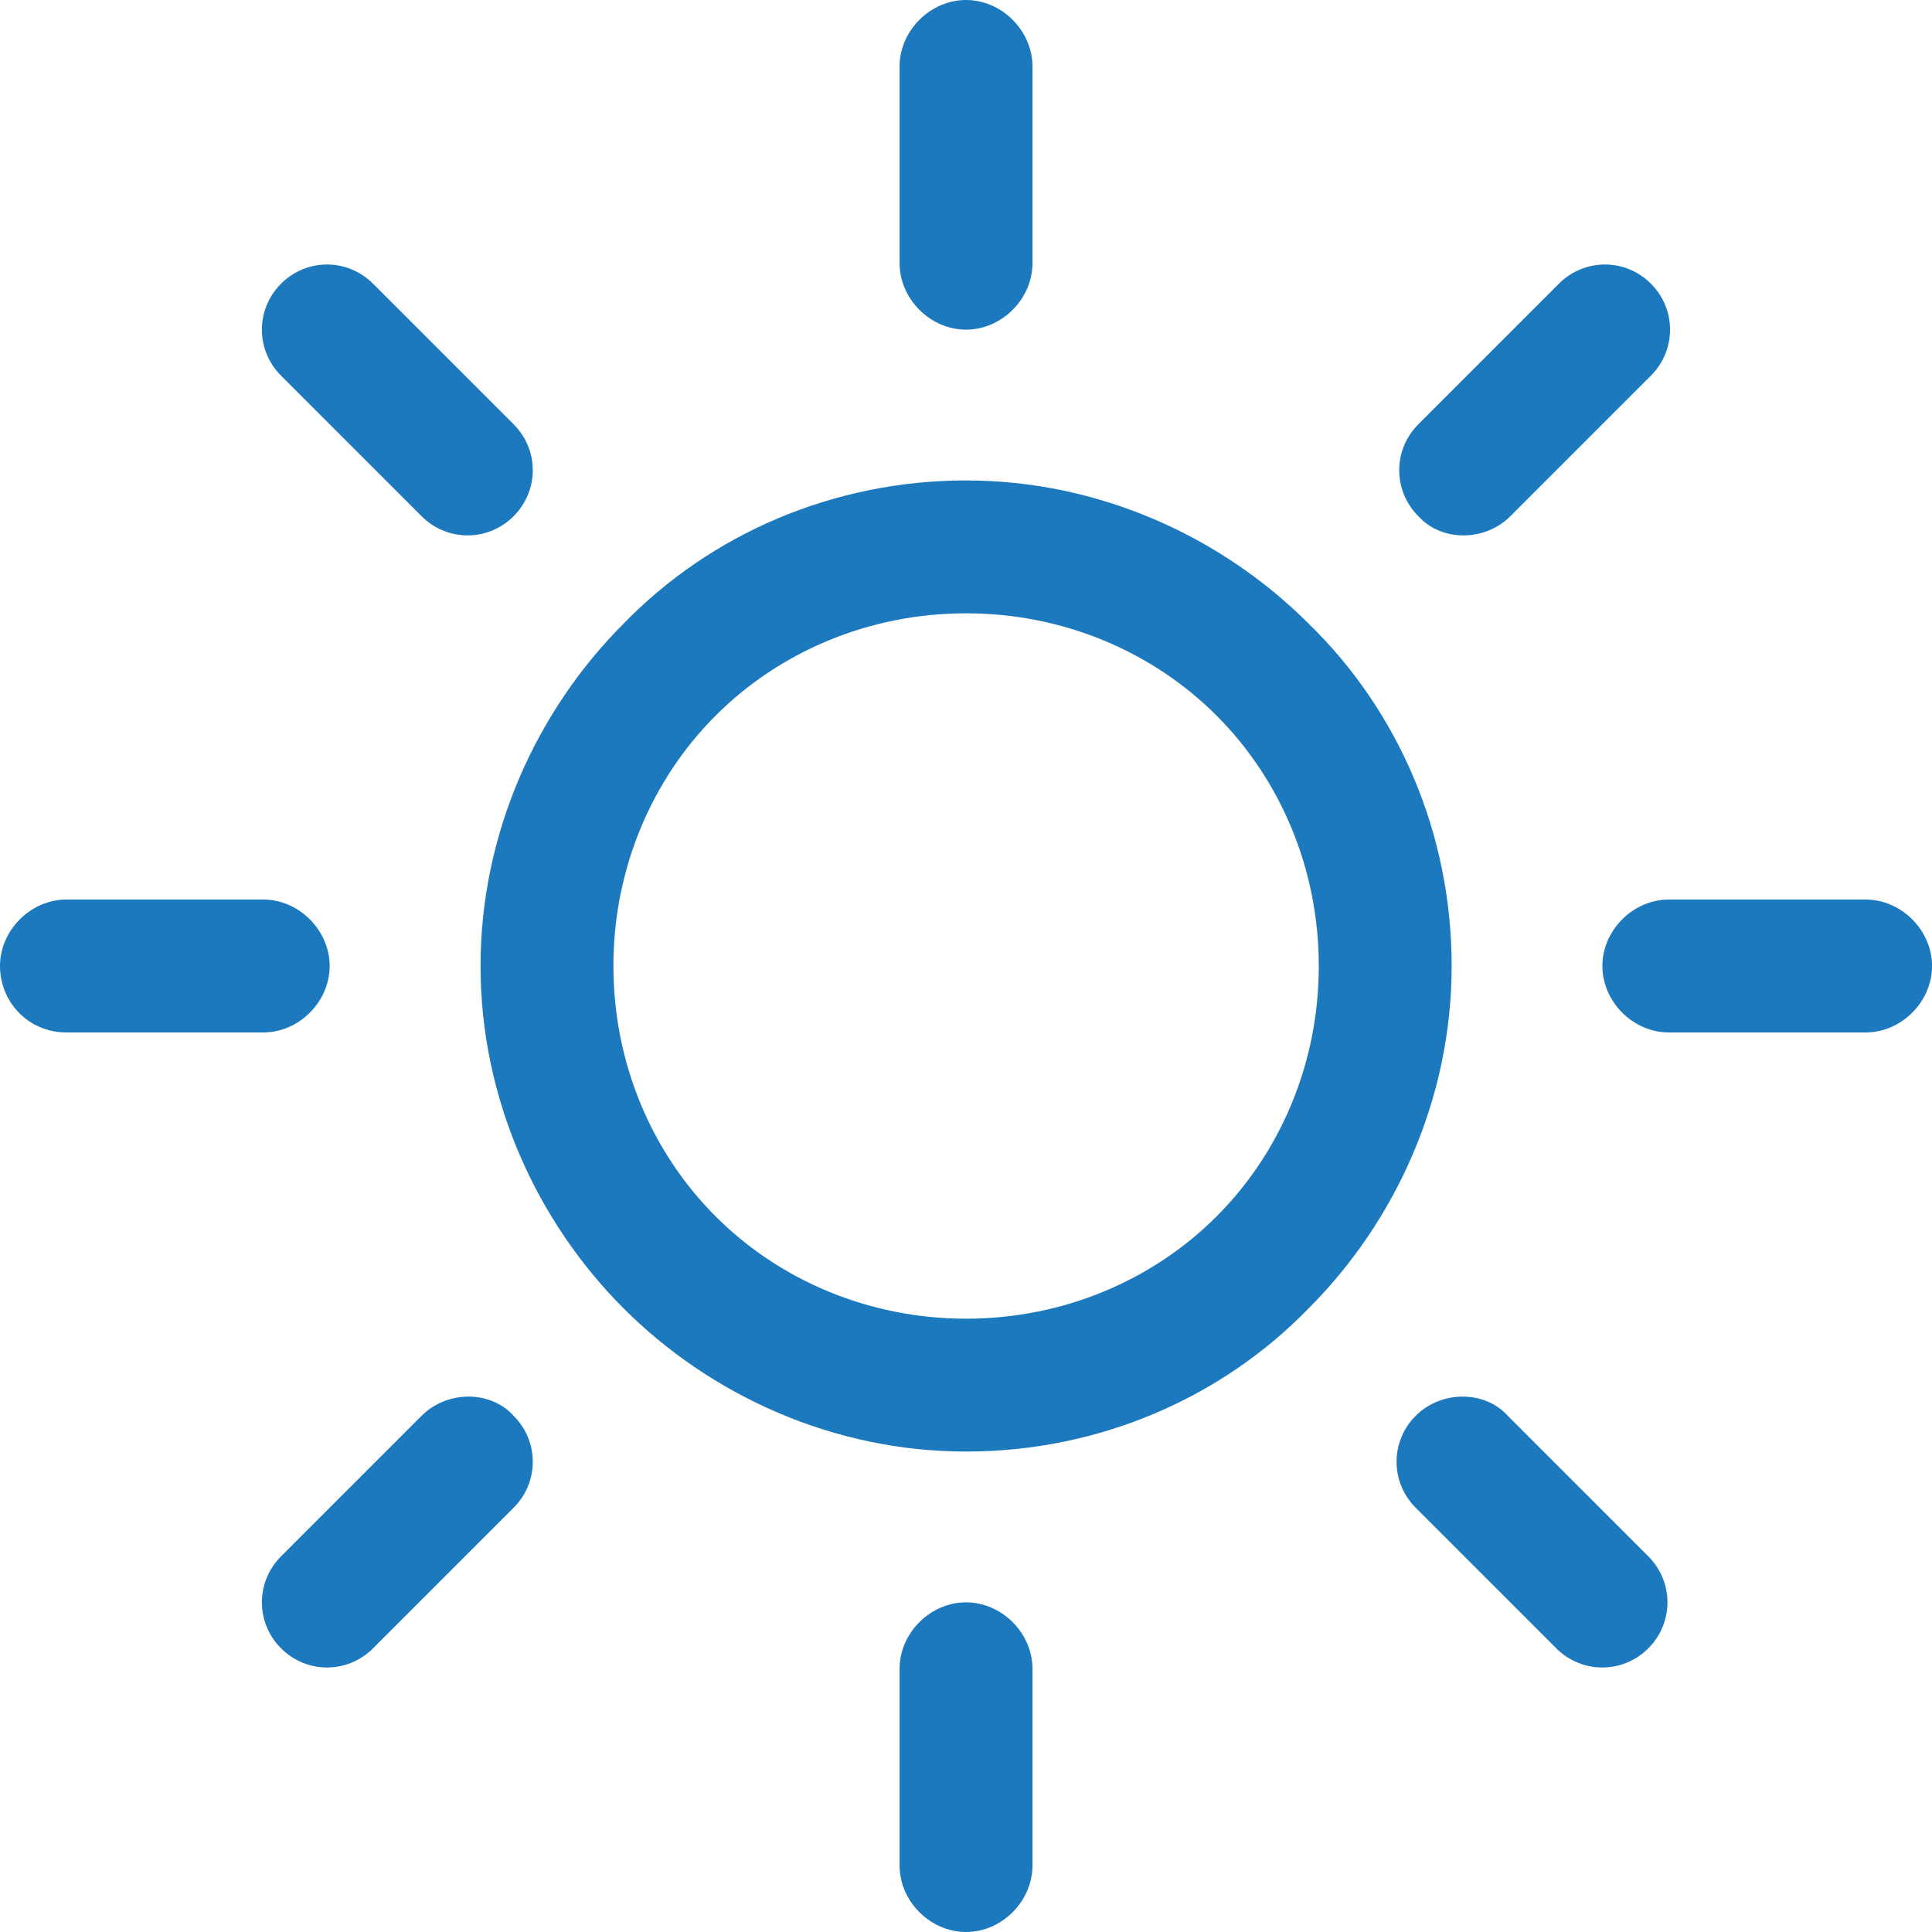
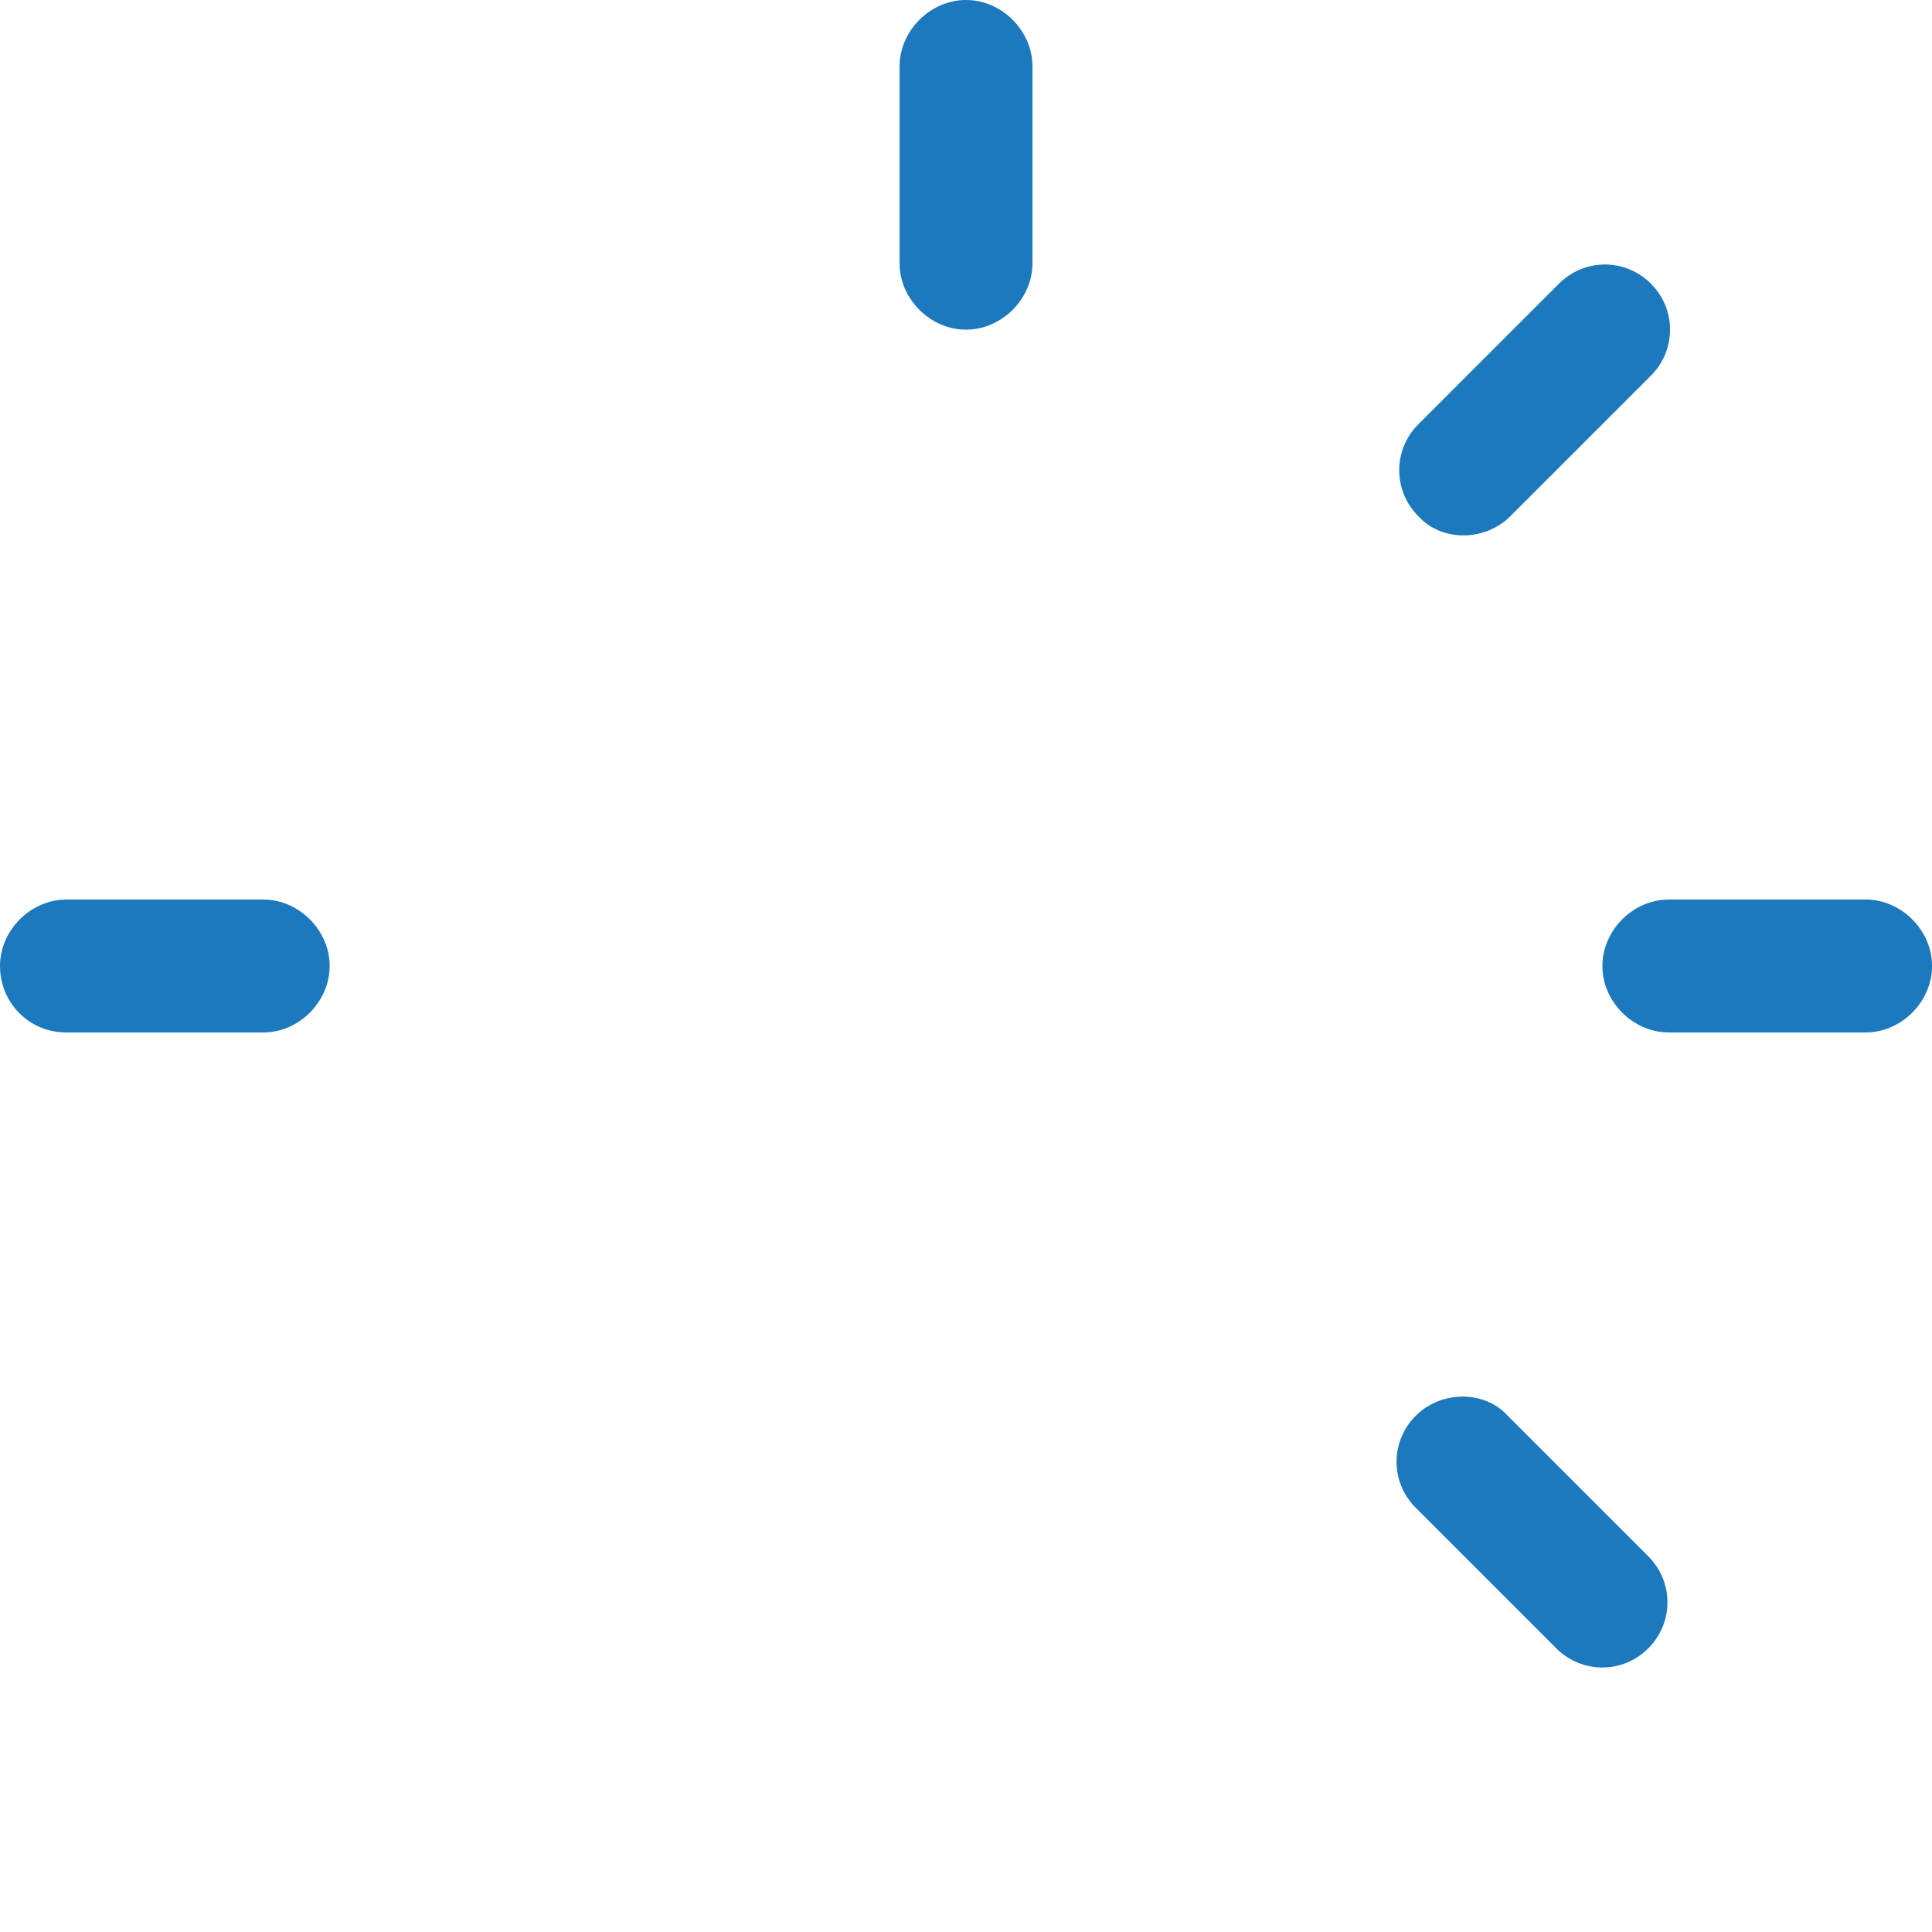
<svg xmlns="http://www.w3.org/2000/svg" width="40" height="40" viewBox="0 0 40 40" fill="none">
  <g clip-path="url(#clip0)">
-     <path d="M27.092 12.91C25.293 11.111 22.753 9.947 20.002 9.947C17.251 9.947 14.711 11.058 12.912 12.91C11.113 14.709 9.949 17.249 9.949 20C9.949 22.751 11.113 25.291 12.912 27.09C14.711 28.889 17.251 30.053 20.002 30.053C22.753 30.053 25.293 28.942 27.092 27.09C28.891 25.291 30.055 22.751 30.055 20C30.055 17.249 28.944 14.709 27.092 12.91ZM25.187 25.185C23.865 26.508 22.013 27.302 20.002 27.302C17.991 27.302 16.14 26.508 14.817 25.185C13.494 23.863 12.7 22.011 12.7 20C12.7 17.989 13.494 16.138 14.817 14.815C16.14 13.492 17.991 12.698 20.002 12.698C22.013 12.698 23.865 13.492 25.187 14.815C26.51 16.138 27.304 17.989 27.304 20C27.304 22.011 26.51 23.863 25.187 25.185Z" fill="#1D79BE" />
    <path d="M38.626 18.624H34.551C33.811 18.624 33.176 19.259 33.176 20C33.176 20.741 33.811 21.376 34.551 21.376H38.626C39.366 21.376 40.001 20.741 40.001 20C40.001 19.259 39.366 18.624 38.626 18.624Z" fill="#1D79BE" />
-     <path d="M20.001 33.175C19.26 33.175 18.625 33.809 18.625 34.55V38.624C18.625 39.365 19.26 40 20.001 40C20.741 40 21.376 39.365 21.376 38.624V34.55C21.376 33.809 20.741 33.175 20.001 33.175Z" fill="#1D79BE" />
    <path d="M34.126 32.222L31.216 29.312C30.739 28.783 29.84 28.783 29.311 29.312C28.782 29.841 28.782 30.688 29.311 31.217L32.221 34.127C32.75 34.656 33.597 34.656 34.126 34.127C34.655 33.598 34.655 32.751 34.126 32.222Z" fill="#1D79BE" />
    <path d="M20.001 0C19.26 0 18.625 0.635 18.625 1.376V5.45C18.625 6.19 19.26 6.825 20.001 6.825C20.741 6.825 21.376 6.19 21.376 5.45V1.376C21.376 0.635 20.741 0 20.001 0Z" fill="#1D79BE" />
    <path d="M34.18 5.873C33.651 5.344 32.805 5.344 32.276 5.873L29.366 8.783C28.837 9.312 28.837 10.159 29.366 10.688C29.842 11.217 30.741 11.217 31.27 10.688L34.18 7.778C34.709 7.249 34.709 6.402 34.18 5.873Z" fill="#1D79BE" />
    <path d="M5.45 18.624H1.376C0.635 18.624 0 19.259 0 20C0 20.741 0.582 21.376 1.376 21.376H5.45C6.19 21.376 6.825 20.741 6.825 20C6.825 19.259 6.19 18.624 5.45 18.624Z" fill="#1D79BE" />
-     <path d="M10.633 29.312C10.157 28.783 9.258 28.783 8.729 29.312L5.819 32.222C5.29 32.751 5.29 33.598 5.819 34.127C6.348 34.656 7.194 34.656 7.723 34.127L10.633 31.217C11.163 30.688 11.163 29.841 10.633 29.312Z" fill="#1D79BE" />
-     <path d="M10.633 8.783L7.723 5.873C7.194 5.344 6.348 5.344 5.819 5.873C5.29 6.402 5.29 7.249 5.819 7.778L8.729 10.688C9.258 11.217 10.104 11.217 10.633 10.688C11.163 10.159 11.163 9.312 10.633 8.783Z" fill="#1D79BE" />
  </g>
  <defs>
    <clipPath id="clip0">
      <rect width="40" height="40" fill="white" />
    </clipPath>
  </defs>
</svg>